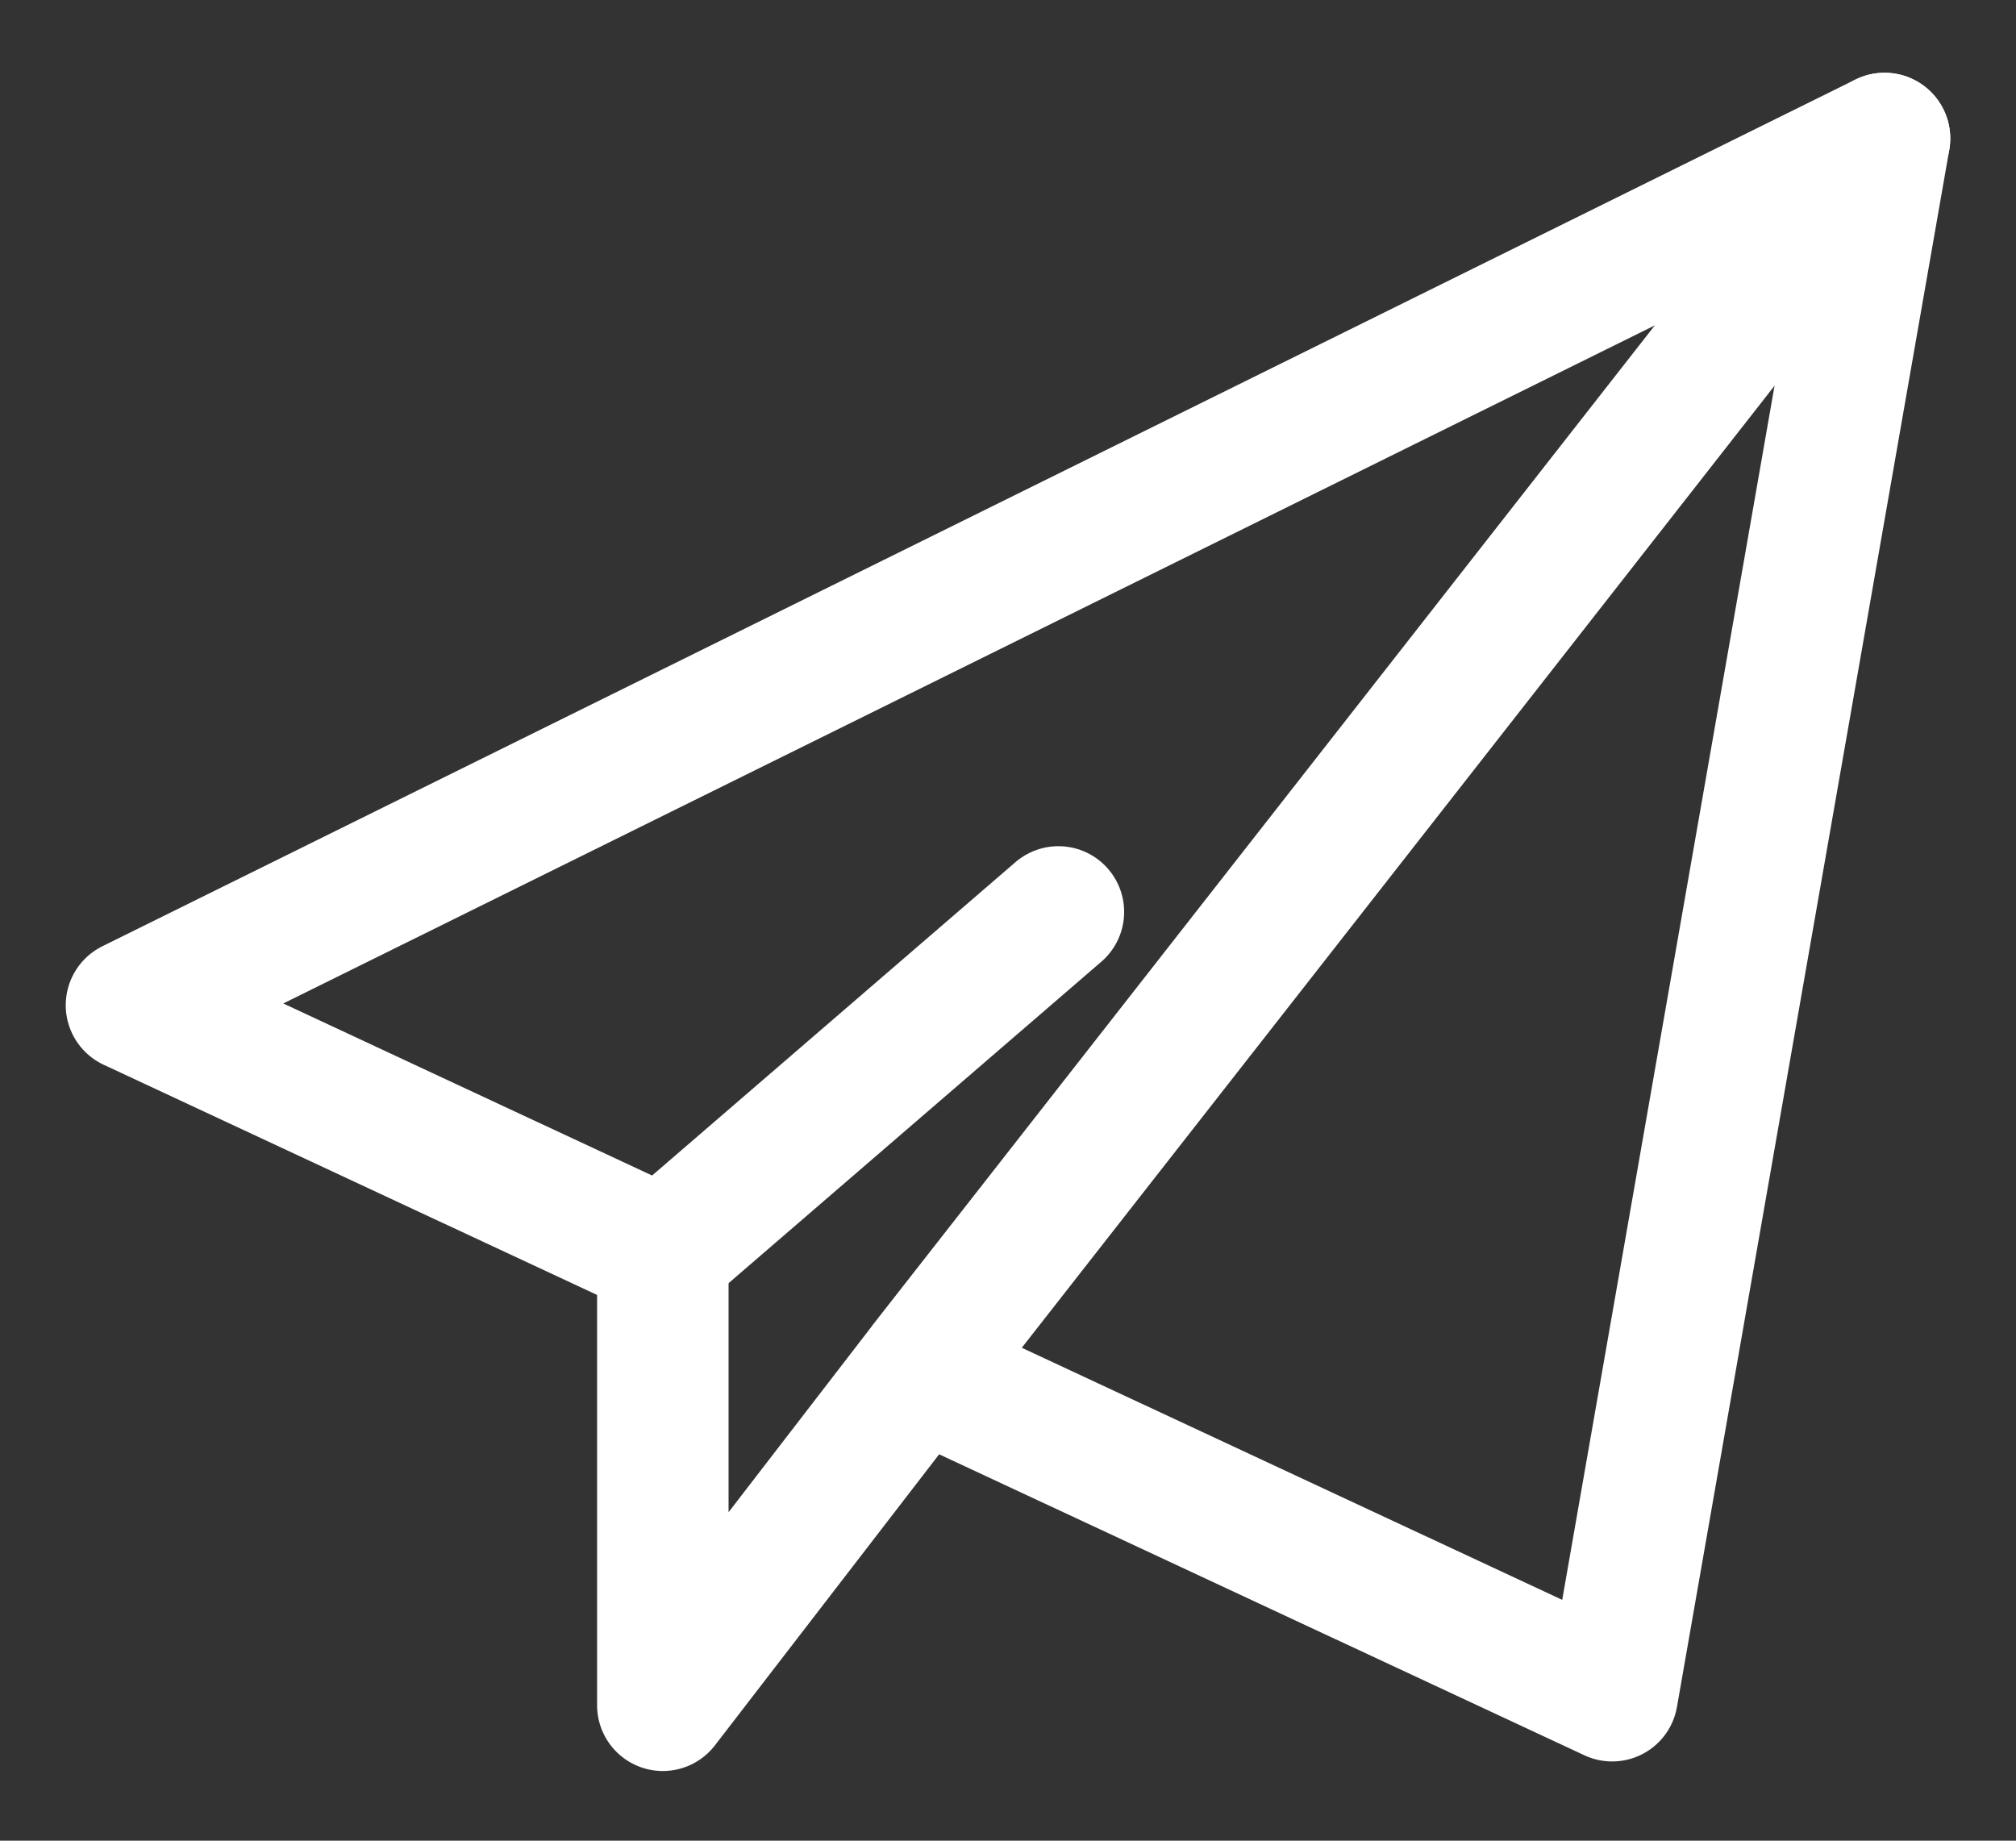
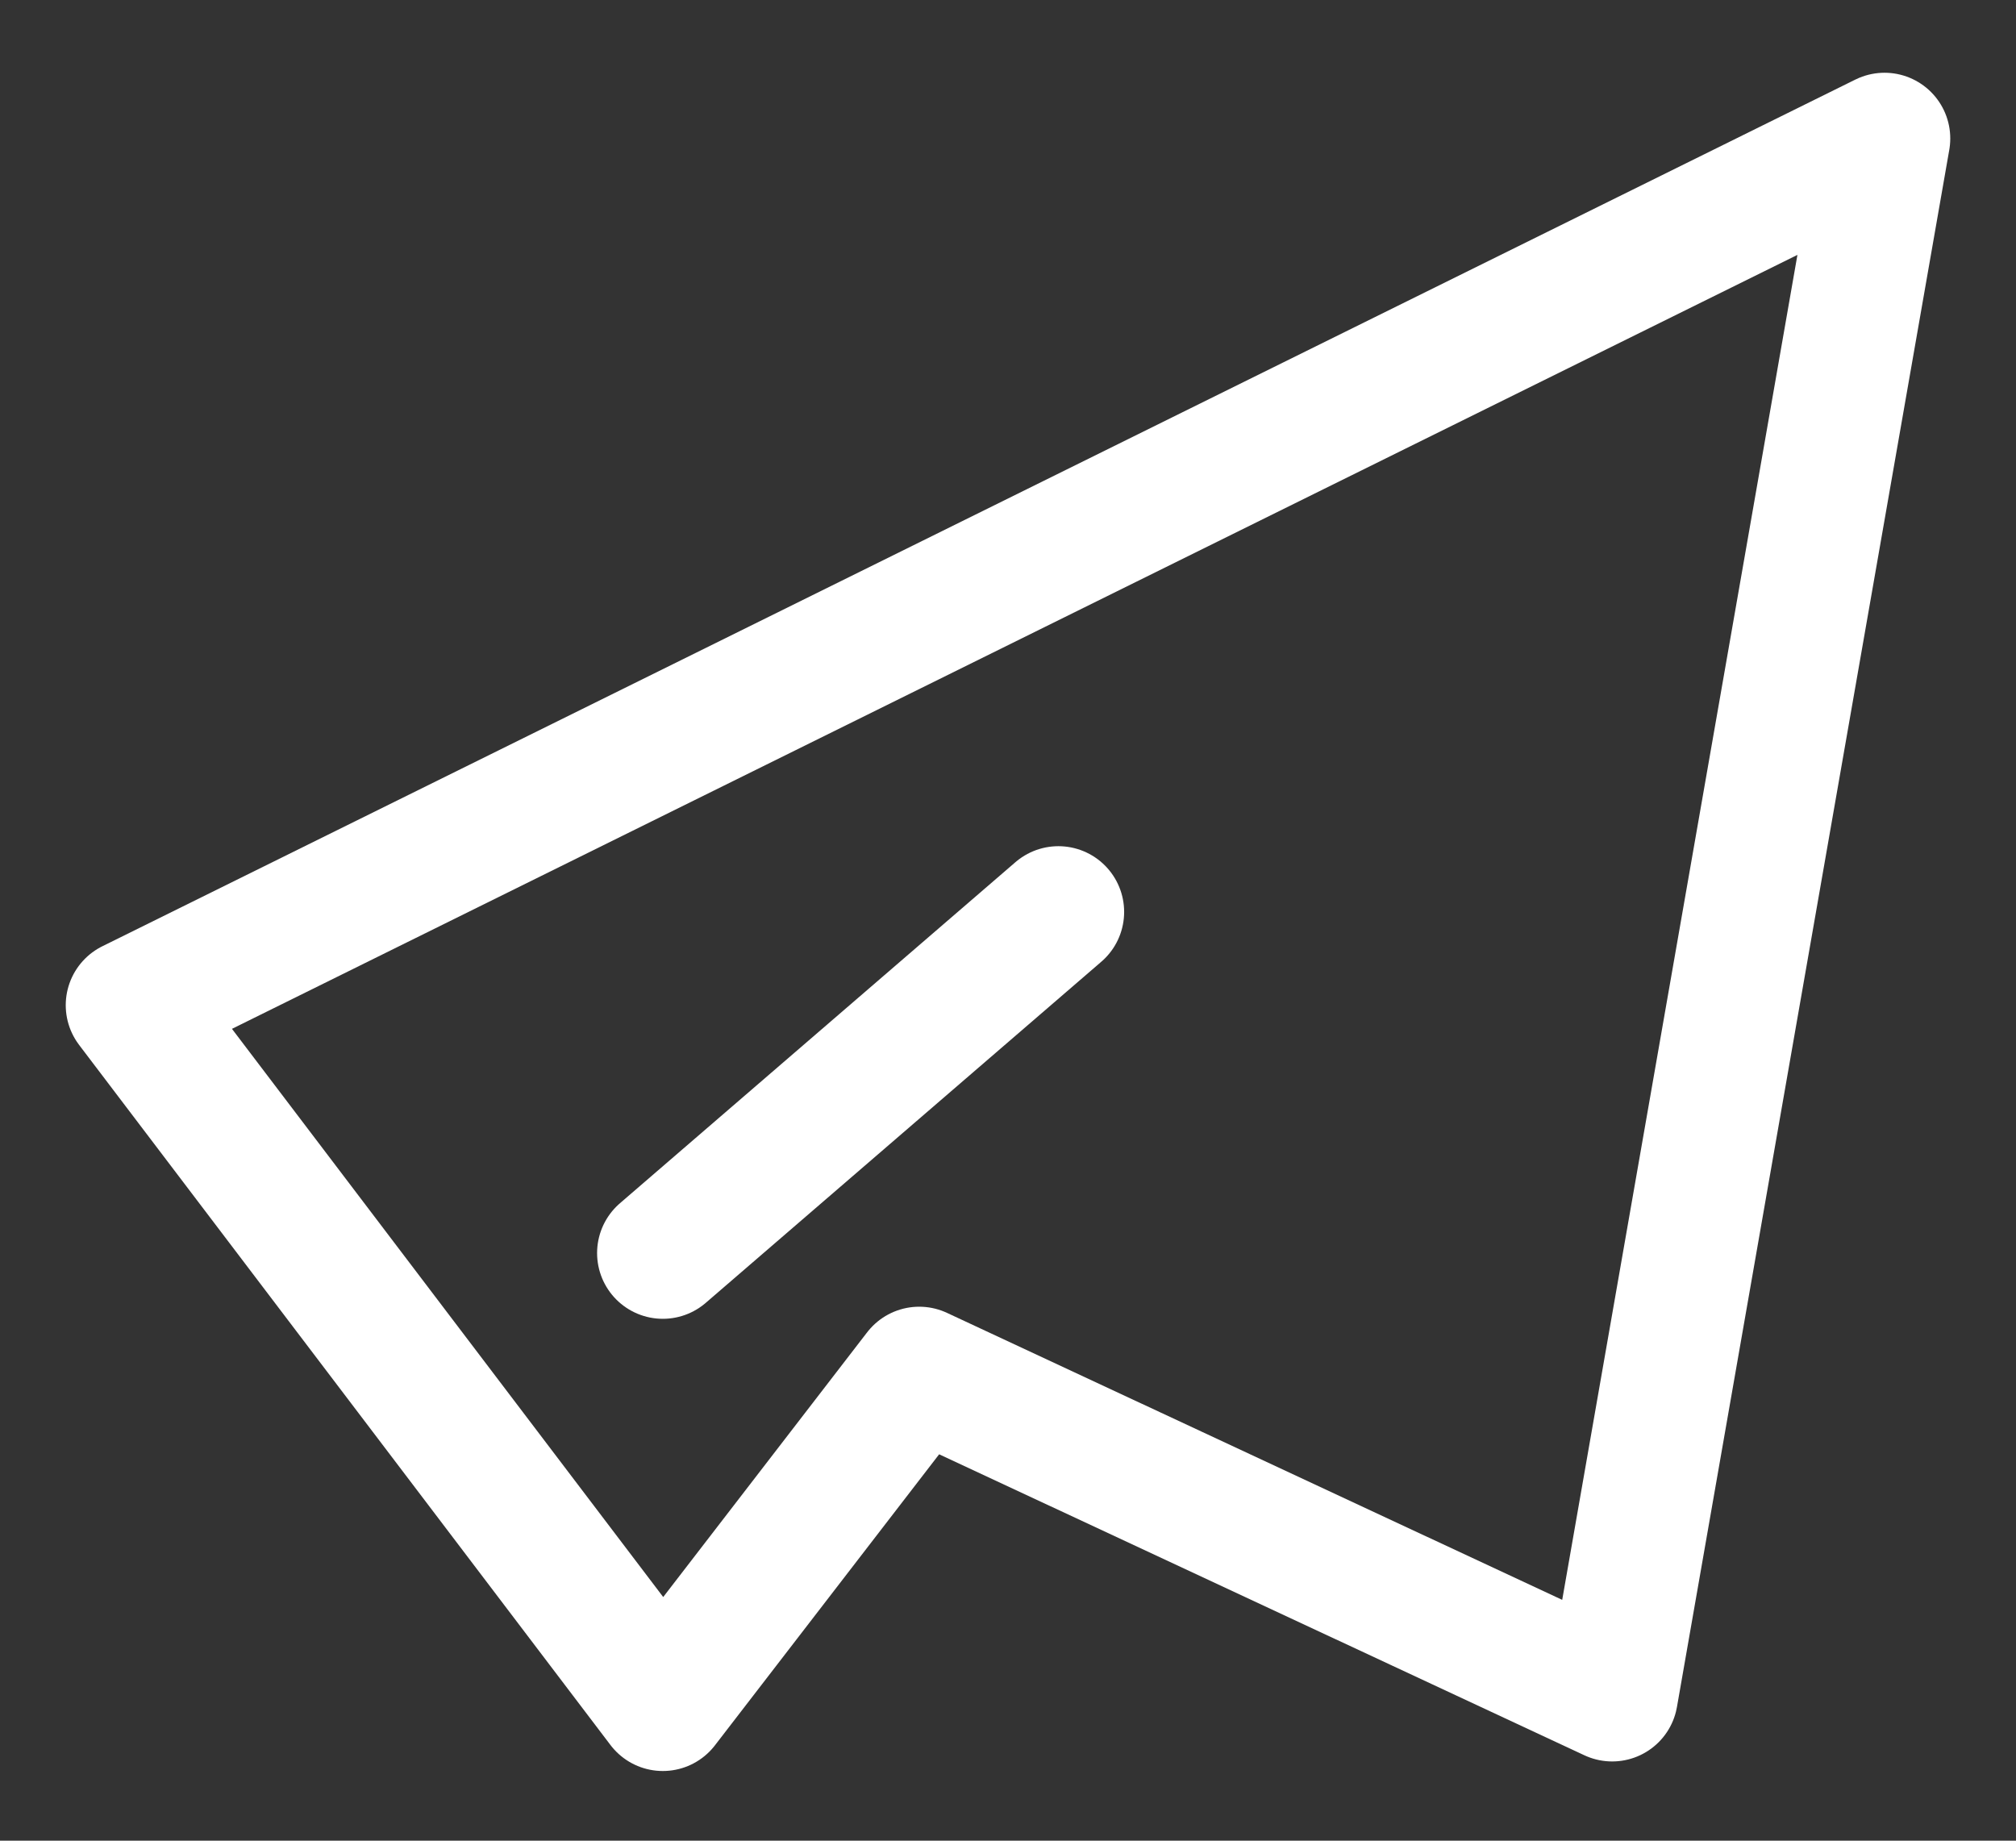
<svg xmlns="http://www.w3.org/2000/svg" width="23" height="21" viewBox="0 0 23 21" fill="none">
  <rect x="0" y="0" width="23" height="21" fill="#333333" stroke="none" />
  <path d="M12.075 10.404L7.562 14.296" stroke="white" stroke-width="1.5" stroke-linecap="round" stroke-linejoin="round" />
-   <path d="M18.393 19.346L10.487 15.658L7.562 19.455V14.296L1.5 11.468L21.5 1.58L18.393 19.346Z" stroke="white" stroke-width="1.5" stroke-linecap="round" stroke-linejoin="round" />
-   <path d="M10.549 15.576L21.5 1.58" stroke="white" stroke-width="1.5" stroke-linecap="round" stroke-linejoin="round" />
+   <path d="M18.393 19.346L10.487 15.658L7.562 19.455L1.5 11.468L21.5 1.58L18.393 19.346Z" stroke="white" stroke-width="1.5" stroke-linecap="round" stroke-linejoin="round" />
</svg>